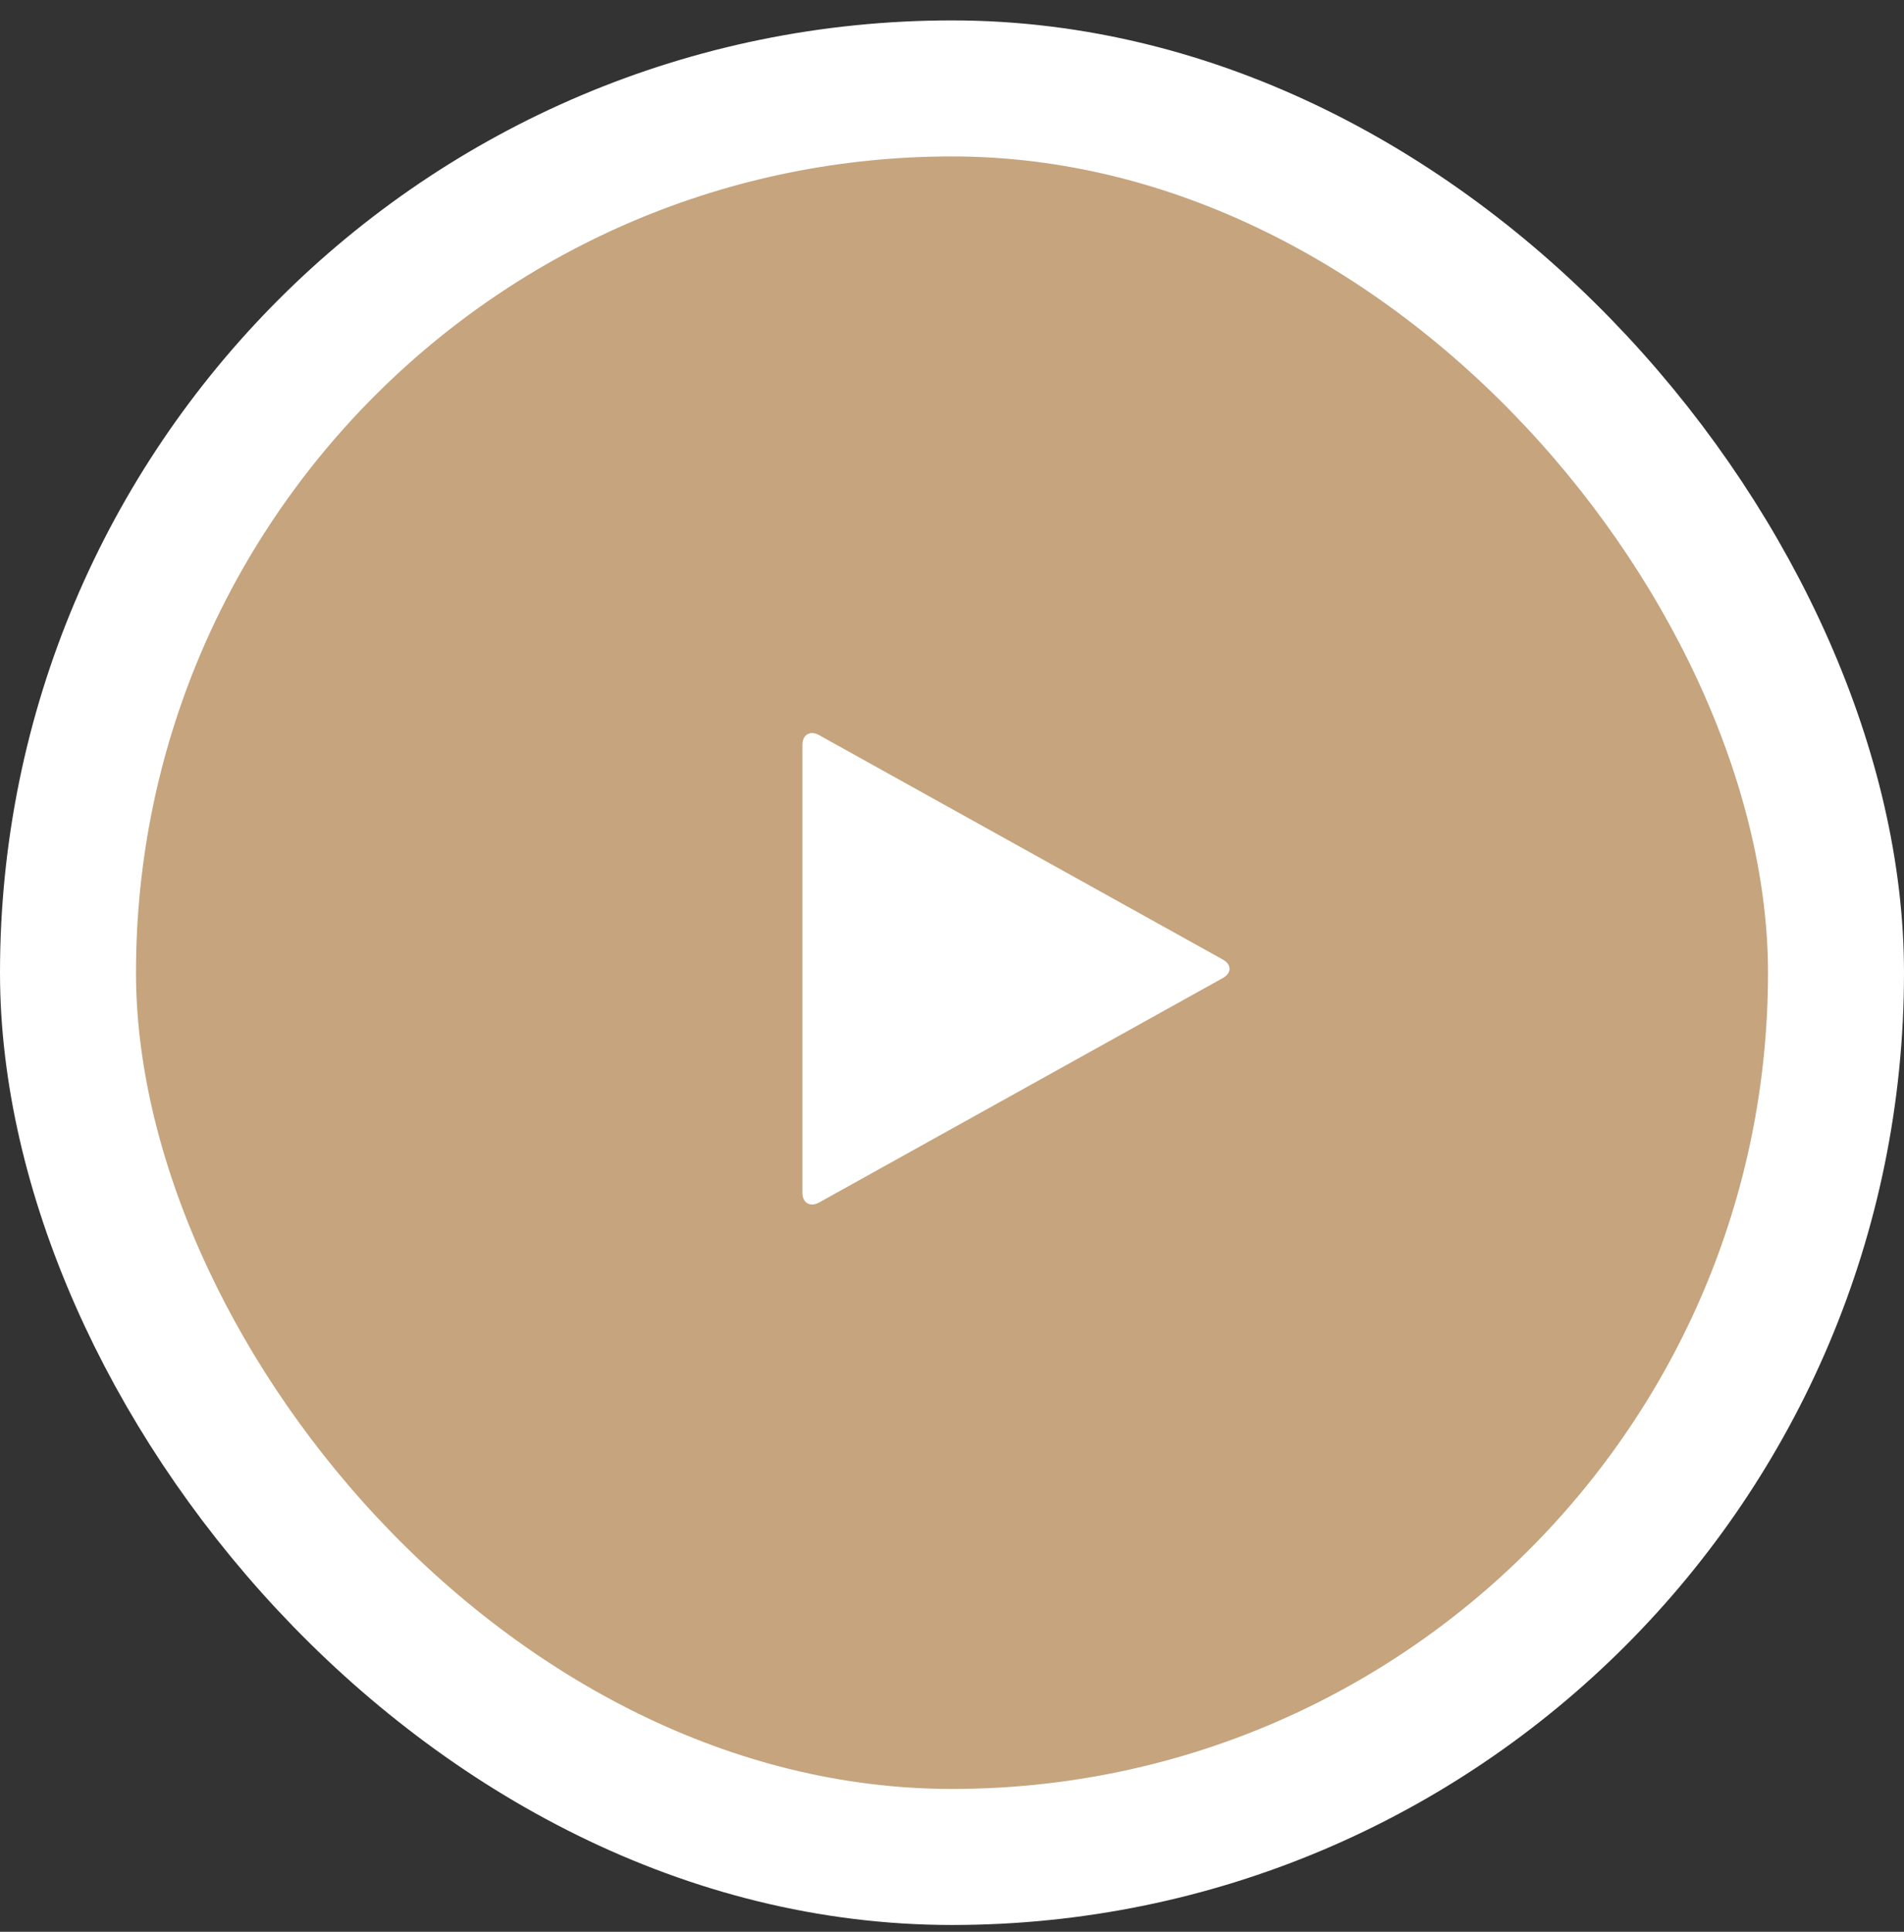
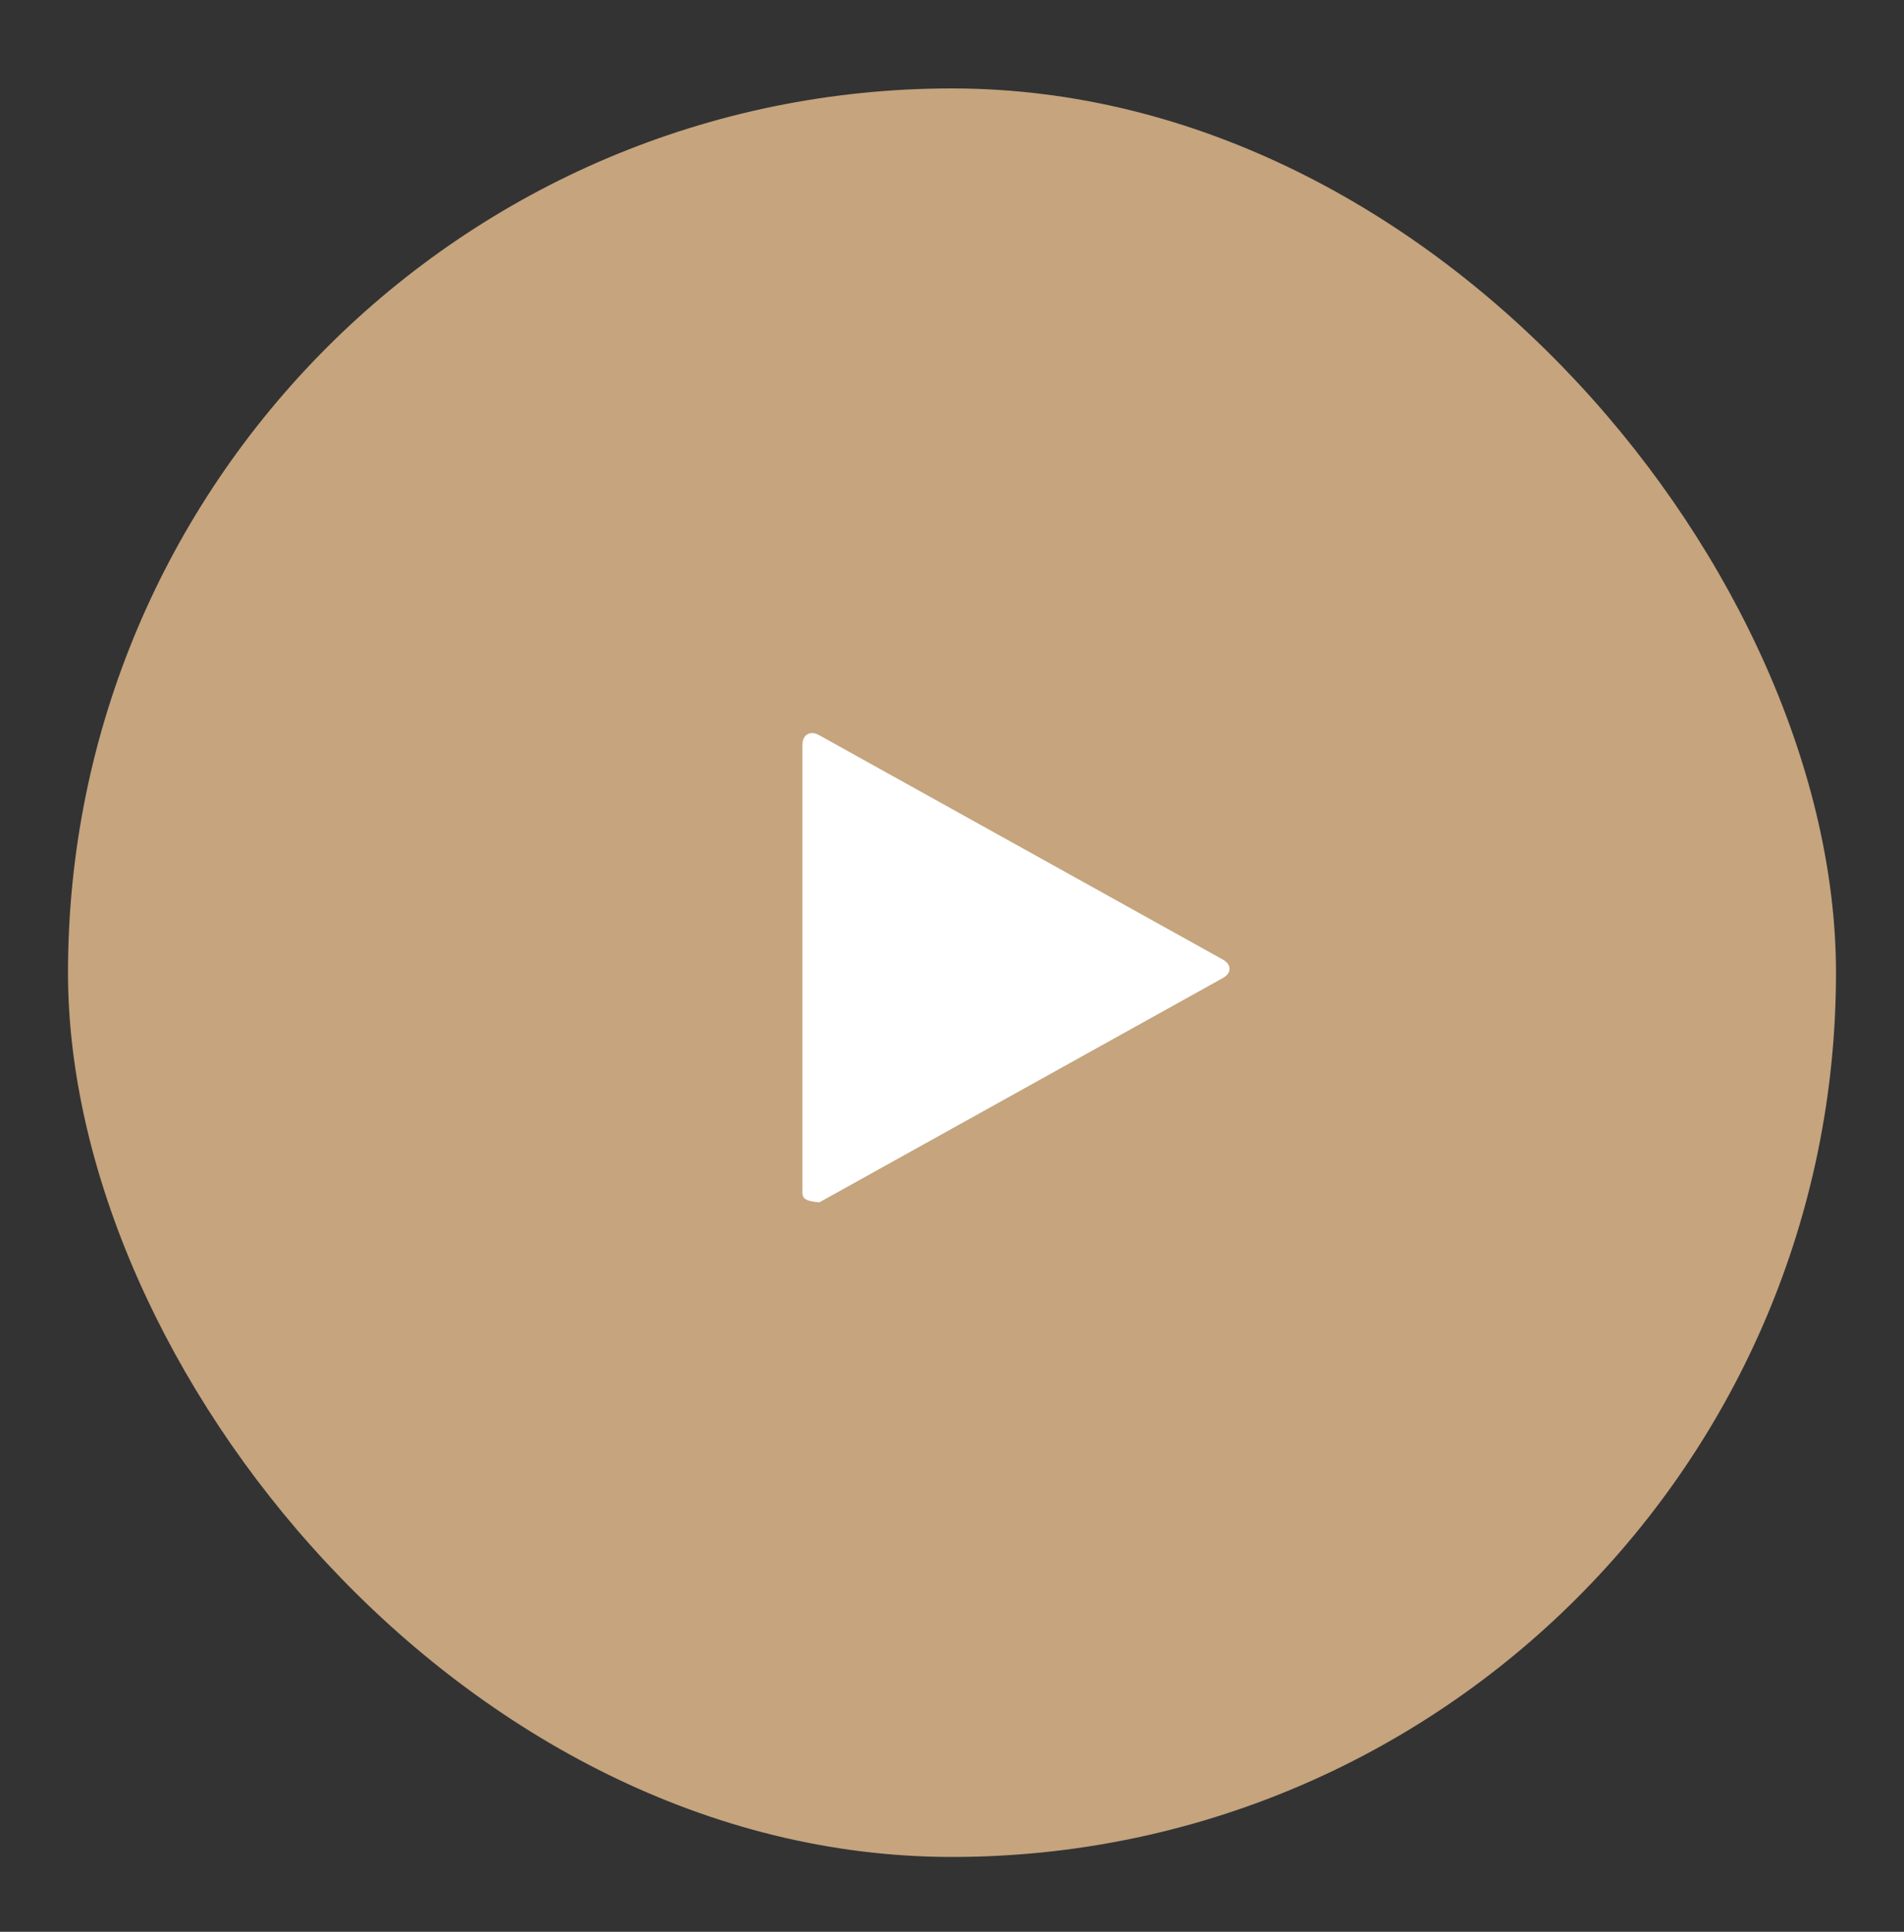
<svg xmlns="http://www.w3.org/2000/svg" width="70" height="71" viewBox="0 0 70 71" fill="none">
  <rect x="0" y="0" width="70" height="71" fill="#333333" stroke="none" />
  <rect x="2.5" y="3.25" width="65" height="65" rx="32.5" fill="#C5A47E" />
-   <path d="M44.946 35.953L30.125 44.19C29.954 44.286 29.805 44.298 29.679 44.223C29.559 44.149 29.5 44.015 29.5 43.821V27.393C29.5 27.199 29.559 27.066 29.679 26.991C29.805 26.917 29.954 26.928 30.125 27.025L44.946 35.261C45.118 35.358 45.203 35.473 45.203 35.607C45.203 35.741 45.118 35.856 44.946 35.953Z" fill="white" />
-   <rect x="2.5" y="3.25" width="65" height="65" rx="32.5" stroke="white" stroke-width="5" />
+   <path d="M44.946 35.953L30.125 44.19C29.559 44.149 29.5 44.015 29.5 43.821V27.393C29.5 27.199 29.559 27.066 29.679 26.991C29.805 26.917 29.954 26.928 30.125 27.025L44.946 35.261C45.118 35.358 45.203 35.473 45.203 35.607C45.203 35.741 45.118 35.856 44.946 35.953Z" fill="white" />
</svg>